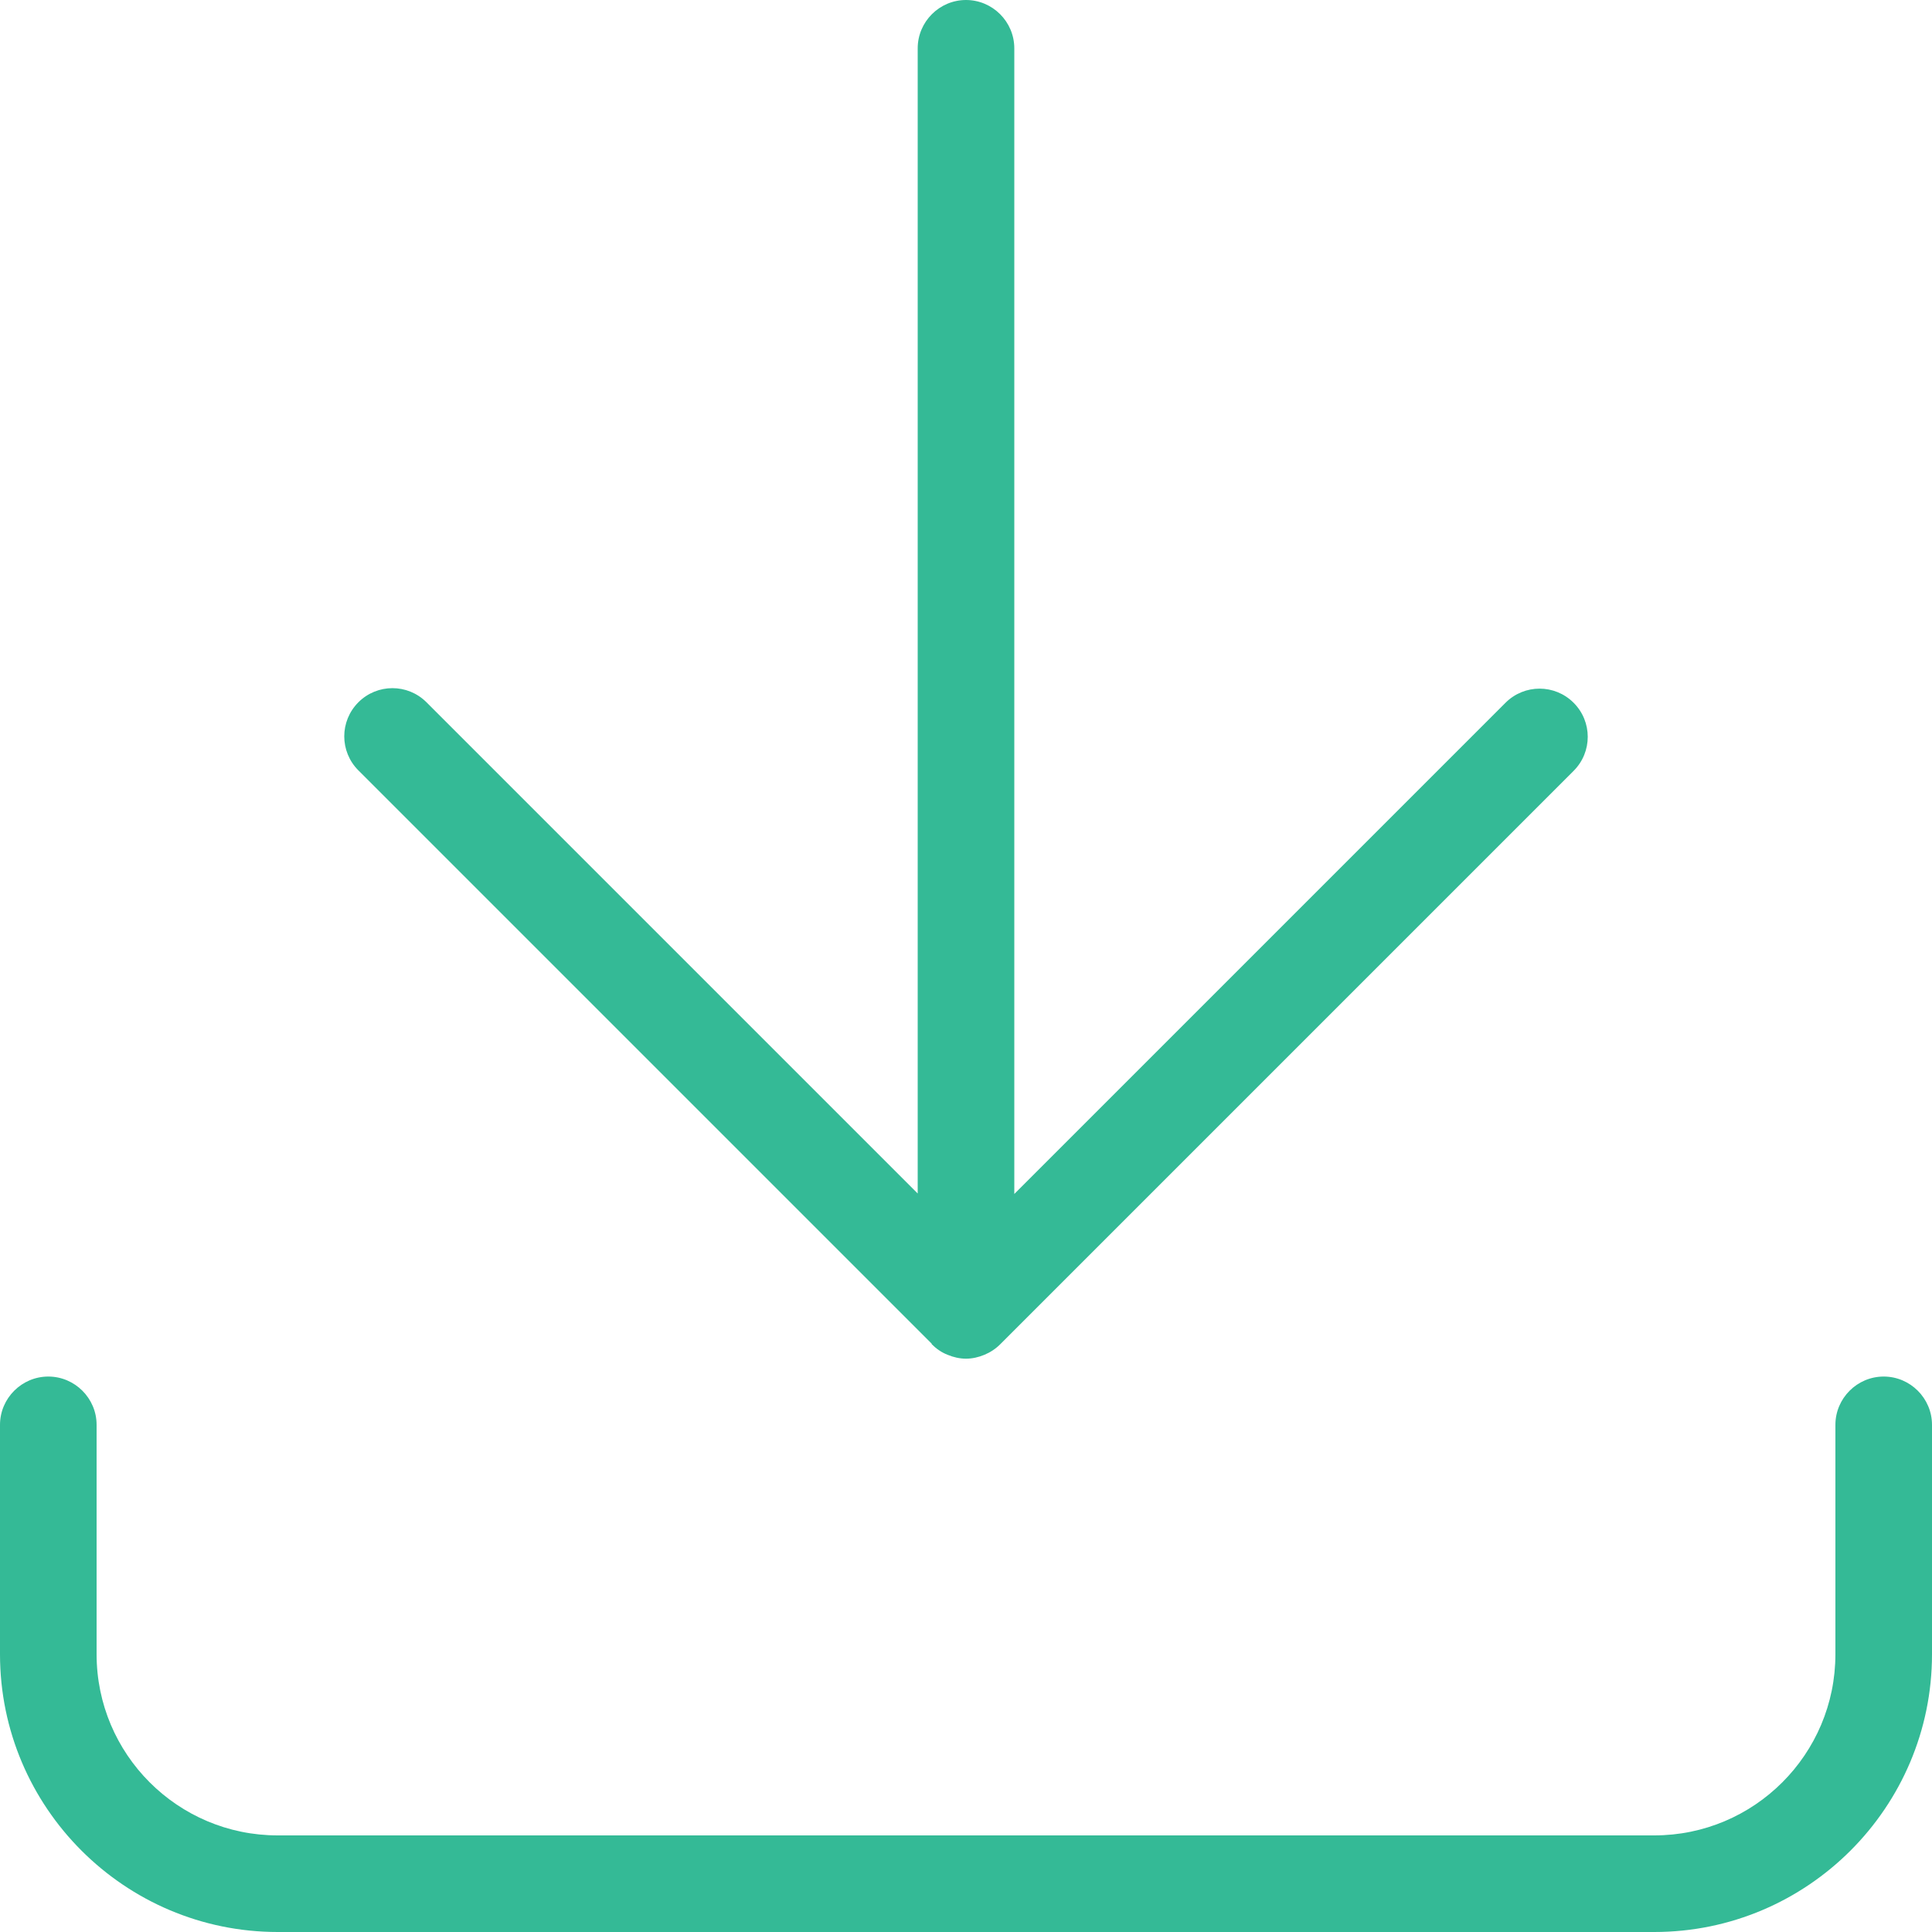
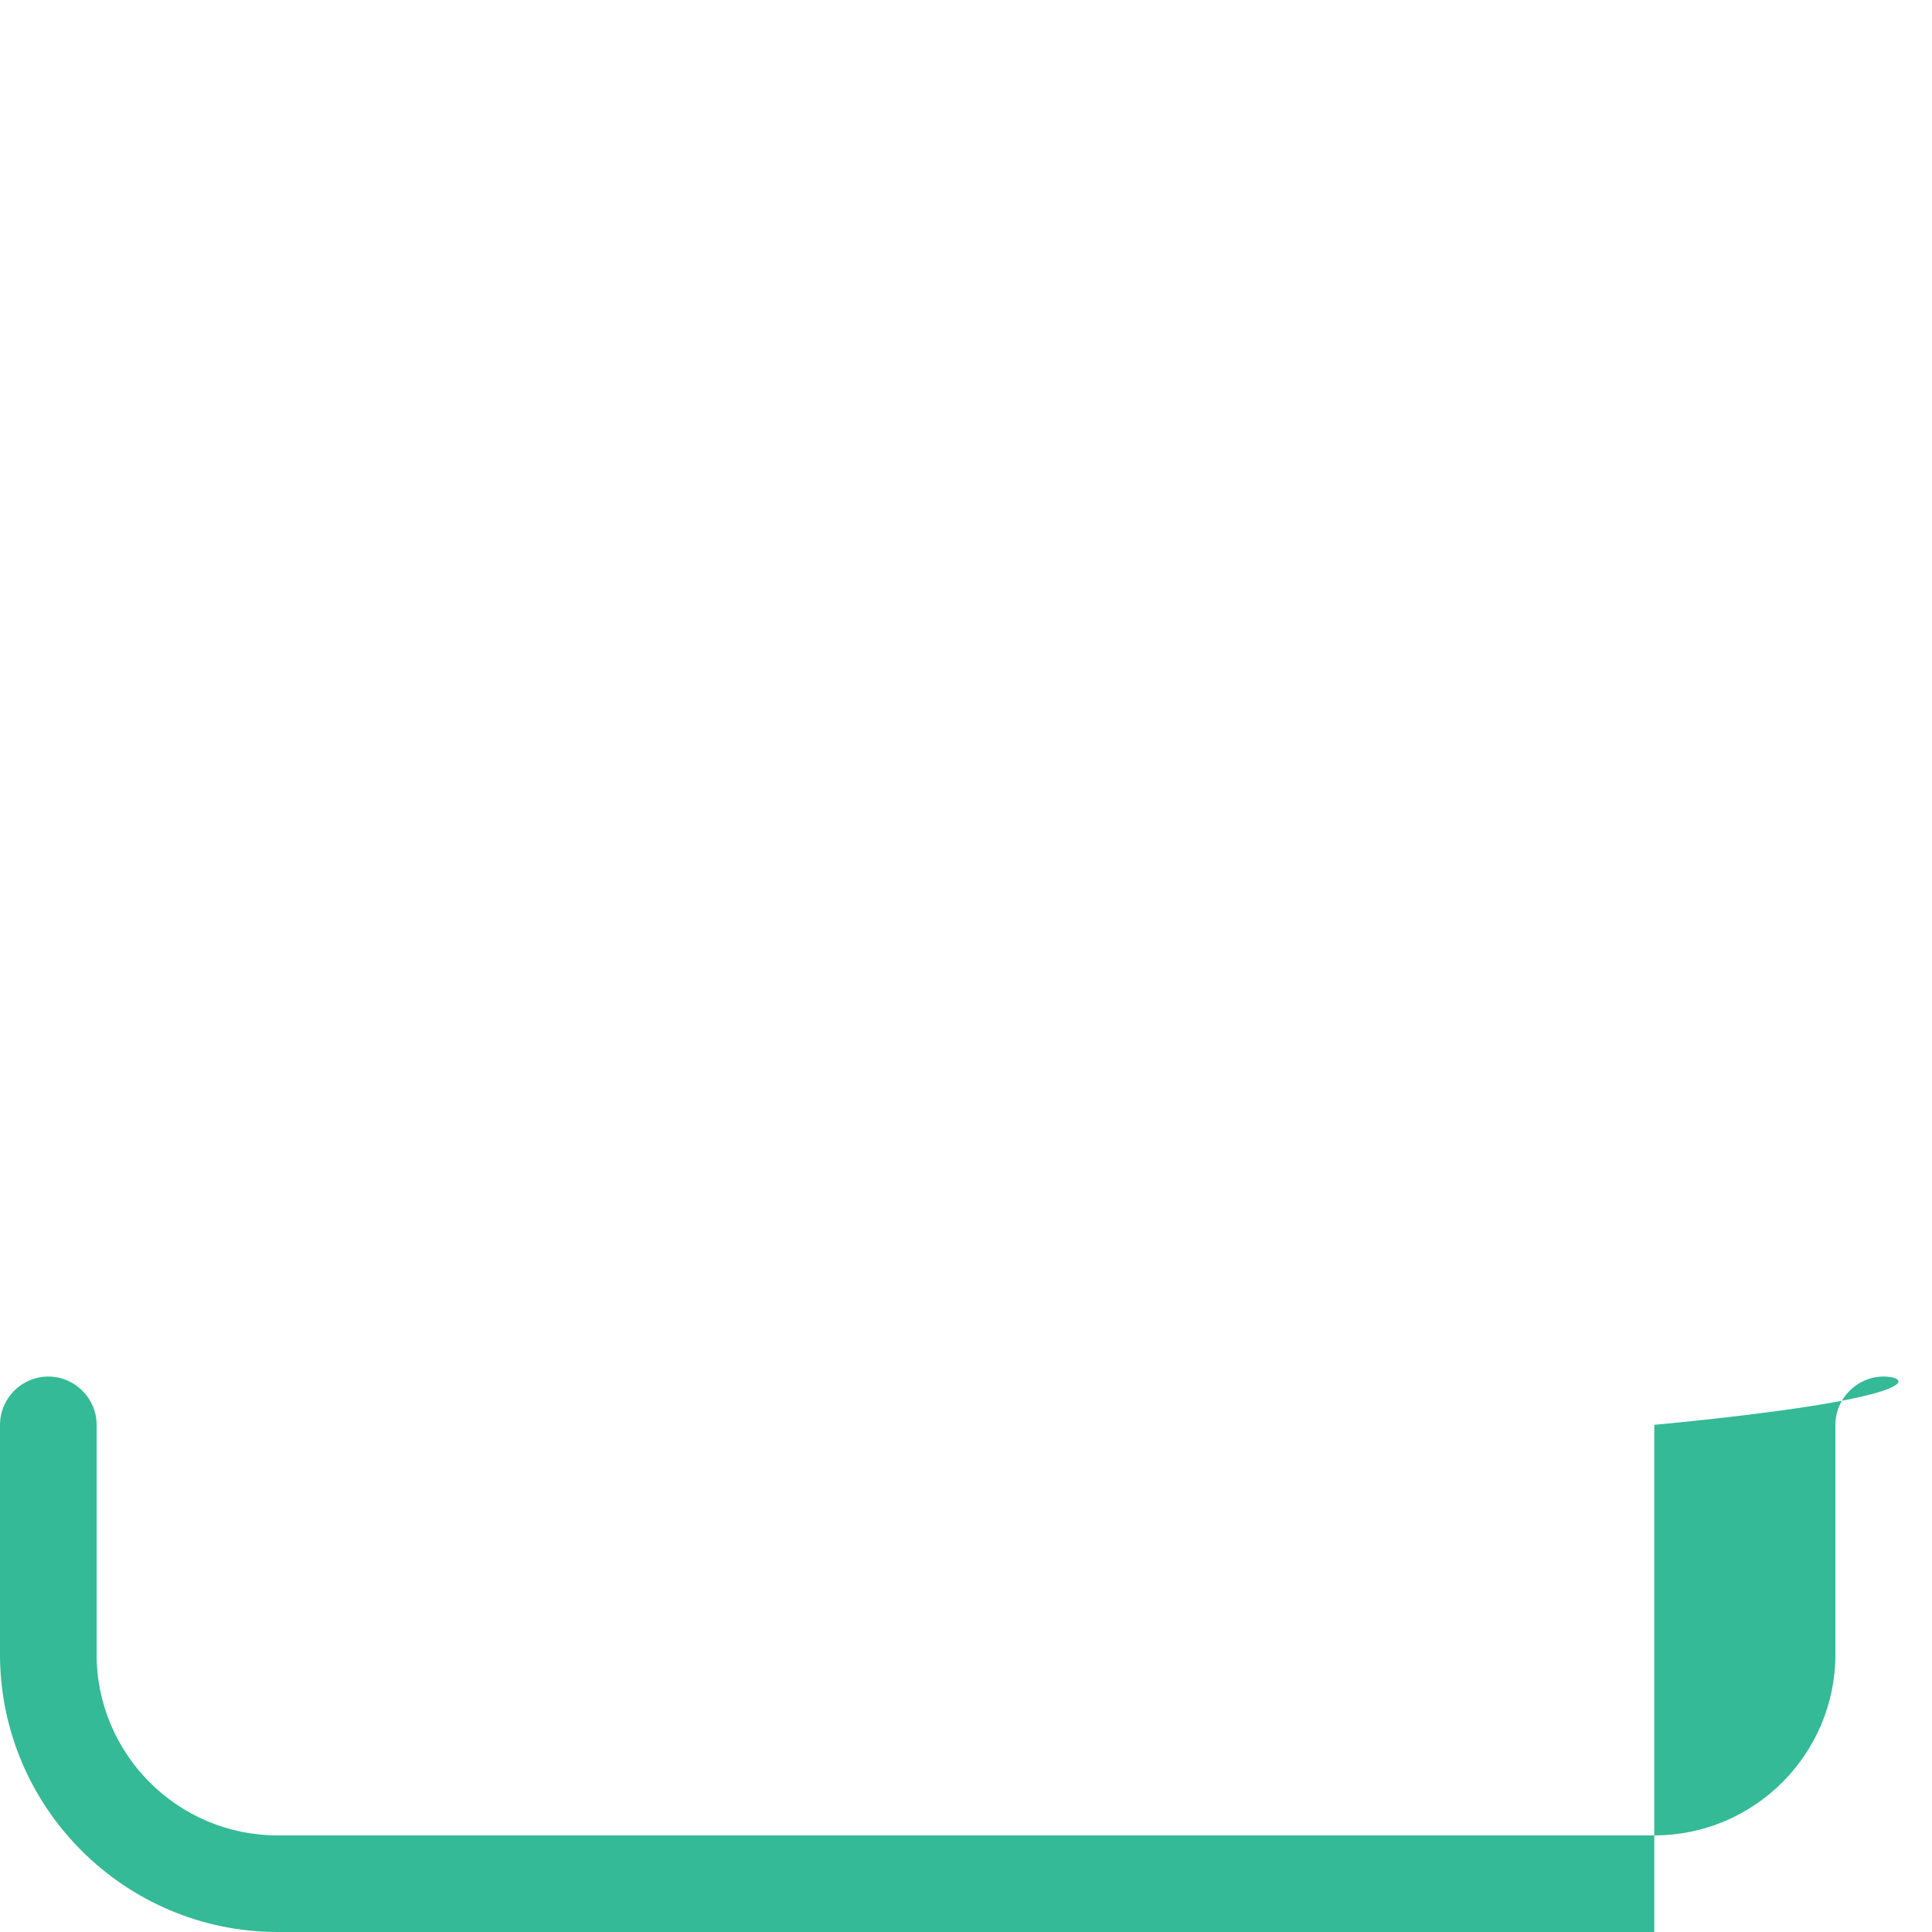
<svg xmlns="http://www.w3.org/2000/svg" width="40" height="40" viewBox="0 0 40 40" fill="none">
-   <path d="M39 28.5C38.45 28.5 38 28.95 38 29.5V34.25C38 36.32 36.32 38 34.25 38H5.75C3.68 38 2 36.32 2 34.25V29.5C2 28.95 1.55 28.5 1 28.5C0.45 28.5 0 28.95 0 29.5V34.25C0 37.42 2.58 40 5.75 40H34.25C37.42 40 40 37.42 40 34.25V29.5C40 28.95 39.55 28.5 39 28.5Z" fill="#34BA96" />
-   <path d="M19.29 27.83C19.38 27.92 19.49 28 19.62 28.05C19.74 28.1 19.87 28.13 20 28.13C20.13 28.13 20.26 28.1 20.38 28.05C20.5 28 20.61 27.93 20.71 27.83L32.58 15.96C32.97 15.57 32.97 14.94 32.58 14.55C32.19 14.16 31.56 14.16 31.17 14.55L21 24.72V1C21 0.45 20.55 0 20 0C19.45 0 19 0.45 19 1V24.71L8.83 14.54C8.44 14.15 7.81 14.15 7.42 14.54C7.03 14.93 7.03 15.56 7.42 15.95L19.29 27.82V27.83Z" fill="#34BA96" />
+   <path d="M39 28.5C38.45 28.5 38 28.95 38 29.5V34.25C38 36.32 36.32 38 34.25 38H5.75C3.68 38 2 36.32 2 34.25V29.5C2 28.95 1.55 28.5 1 28.5C0.45 28.5 0 28.95 0 29.5V34.25C0 37.42 2.58 40 5.75 40H34.25V29.5C40 28.95 39.55 28.5 39 28.5Z" fill="#34BA96" />
</svg>